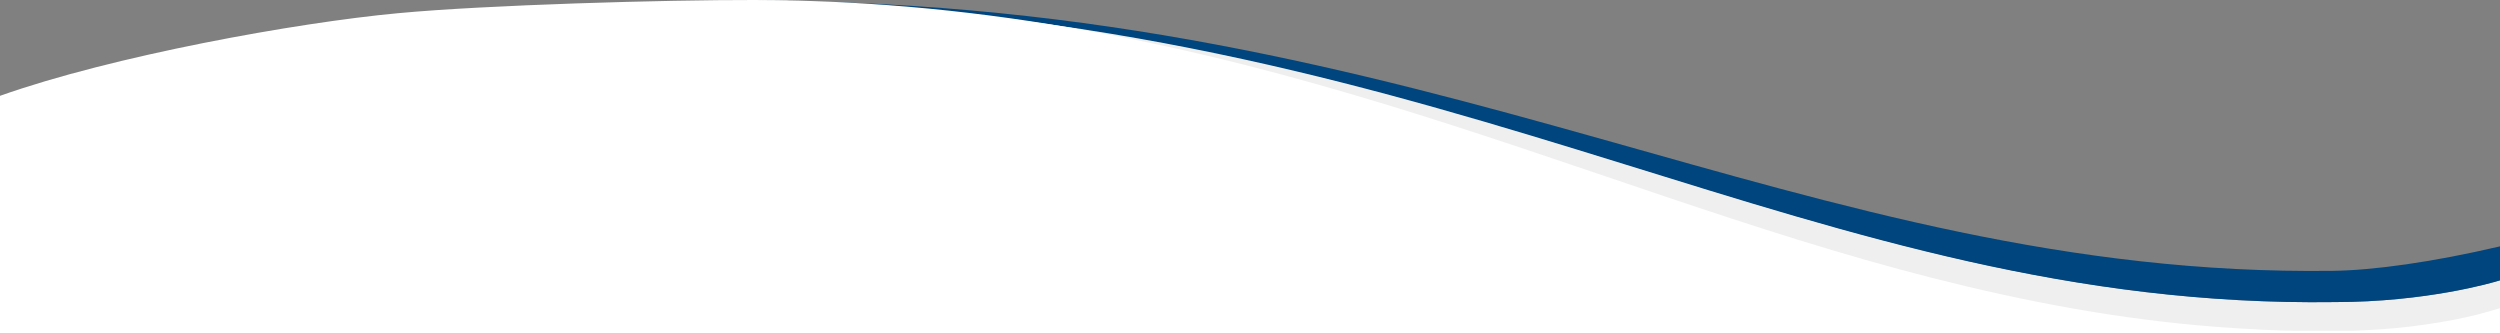
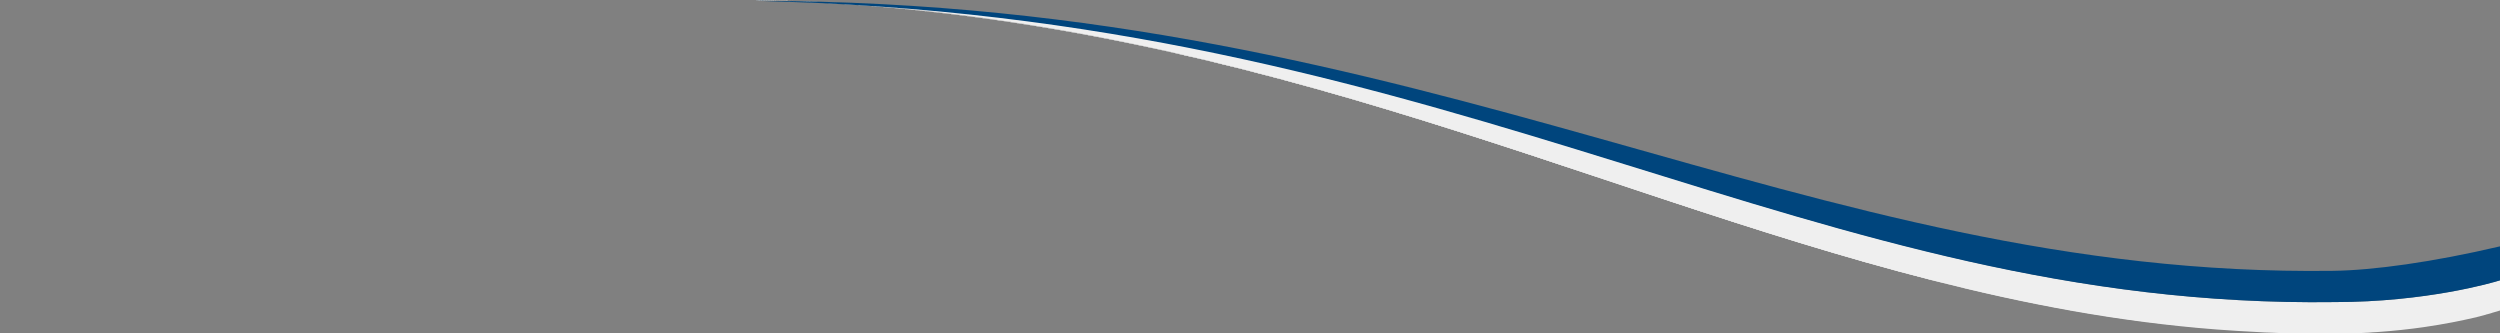
<svg xmlns="http://www.w3.org/2000/svg" id="Layer_1" version="1.1" viewBox="0 0 1440 192">
  <rect x="0" y="0" width="1440" height="192" fill="#808080" stroke="none" />
  <defs>
    <style>
      .st0 {
        fill: none;
      }

      .st1 {
        fill: #efefef;
      }

      .st2 {
        fill: #00457d;
      }

      .st3 {
        fill: #fff;
      }
    </style>
  </defs>
  <path class="st3" d="M434.5,0h-6,6Z" />
  <path class="st3" d="M434.6,0h-8.4,8.4Z" />
-   <path class="st3" d="M1396.1,187.9c12.5-1.8,22.7-3.9,30.2-5.7-7.4,1.8-17.7,4-30.1,5.7-9.5,1.4-20.2,2.5-32,3.1,11.7-.6,22.4-1.8,31.9-3.1Z" />
+   <path class="st3" d="M1396.1,187.9Z" />
  <path class="st3" d="M1276.5,189.4c-56.4-4.3-110.5-14.6-164-28.2C906.6,108.7,710.3,6.3,434.9,0h2.3c5.1.1,10.1.3,15.1.5h.3c266.5,10.1,458.9,109.3,660.5,160.7,53.3,13.6,107.3,23.8,163.5,28.2h-.1Z" />
-   <rect class="st3" x="1439.7" y="178.5" height="13.5" />
  <path class="st3" d="M1113,161.2h-.5C906.6,108.7,710.3,6.3,434.9,0h2.3c5.1.1,10.1.3,15.1.5h.3c266.5,10.1,458.9,109.3,660.5,160.7h-.1Z" />
  <path class="st3" d="M1396.3,187.9c-9.5,1.4-20.2,2.5-32,3.1,11.7-.6,22.4-1.8,31.9-3.1h.2,0Z" />
  <path class="st1" d="M1440,161.4v17.5h-.2c-.6.2-1.8.6-3.7,1.1-.2,0-.4.1-.6.2-.4.1-.8.2-1.3.4-.5.1-1,.3-1.5.4-.3,0-.7.2-1,.3q-.2,0,0,0c-.9.2-2,.5-3,.8l-.7.2c-.5.1-1,.2-1.5.4-.5.1-.9.2-1.4.3-7.3,1.7-17.1,3.7-28.8,5.4-8.3,1.2-17.5,2.2-27.5,2.9h0c-1.4,0-2.9.2-4.3.3-2.7.1-5.5.3-8.3.4h-34.8c-4.7,0-9.3-.2-13.9-.4h0c-2.1,0-4.2-.2-6.3-.3-8.1-.4-16.2-.9-24.2-1.5-56.2-4.3-110.1-14.6-163.5-28.2C911.5,110.3,719.1,10.5,452.6.4c394.1,12.9,590.6,177.6,892.1,173.6,52.9,0,91.2-11.3,95.3-12.6Z" />
  <path class="st1" d="M1276.5,189.4c-56.4-4.3-110.5-14.6-164-28.2C906.6,108.7,710.3,6.3,434.9,0h2.3c5.1.1,10.1.3,15.1.5h.3c266.5,10.1,458.9,109.3,660.5,160.7,53.3,13.6,107.3,23.8,163.5,28.2h-.1Z" />
  <path class="st0" d="M428.5,0h2.6" />
  <path class="st2" d="M1440,141.9v19.6c-4.1,1.3-42.4,12.5-95.3,12.5C1043.2,178.1,846.7,13.9,452.6,1h-.3c-5-.2-10.1-.3-15.1-.5,390,.7,601.5,159.6,906.6,155.5,23.2-.3,57.4-5,96.2-14.1Z" />
  <path class="st2" d="M452.3.5c-5.8-.2-11.6-.4-17.4-.5h2.3c5.1.1,10.1.3,15.1.5Z" />
  <path class="st1" d="M431.1,0h-1.6,1.6Z" />
-   <path class="st3" d="M229.3,7.6C171,13,64.8,32.2,0,55.2v136.8h1440v-14.5c-.7.2-1.9.6-3.8,1.1-.2,0-.4.1-.6.2-.4.1-.8.2-1.3.4-.5.1-1,.3-1.5.4-.3,0-.7.2-1,.3q-.2,0,0,0c-.9.2-2,.5-3,.8l-.7.2c-.5.1-1,.2-1.5.4-7.4,1.8-17.7,4-30.1,5.7-9.5,1.4-20.2,2.5-32,3.1-2.7.1-5.5.3-8.3.4h-34.8c-4.7,0-9.3-.2-13.9-.4h0c-2.1,0-4.2-.2-6.3-.3-8.1-.4-16.2-.9-24.2-1.5-56.4-4.3-110.5-14.6-164-28.2C906.8,107.7,710,.6,434.5,0c-51.3-.1-154.1,2.8-205.2,7.6Z" />
</svg>